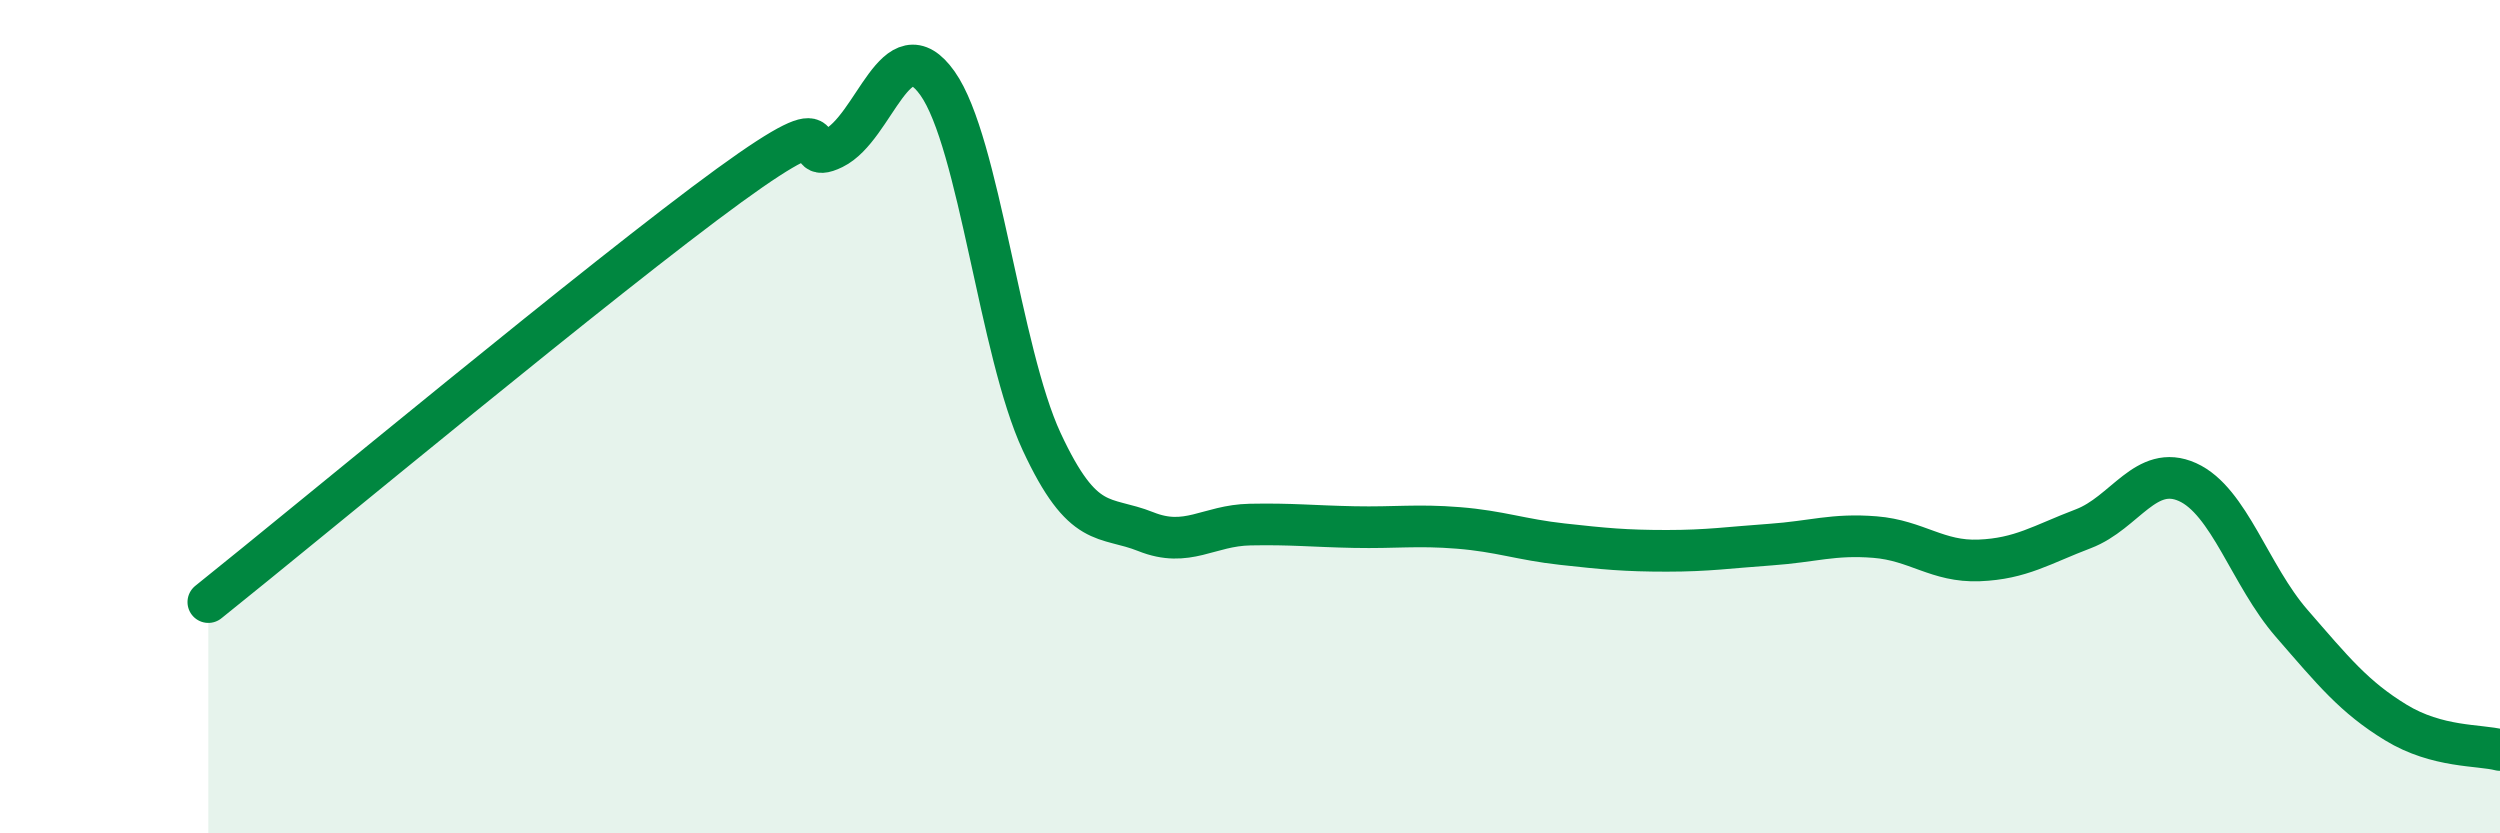
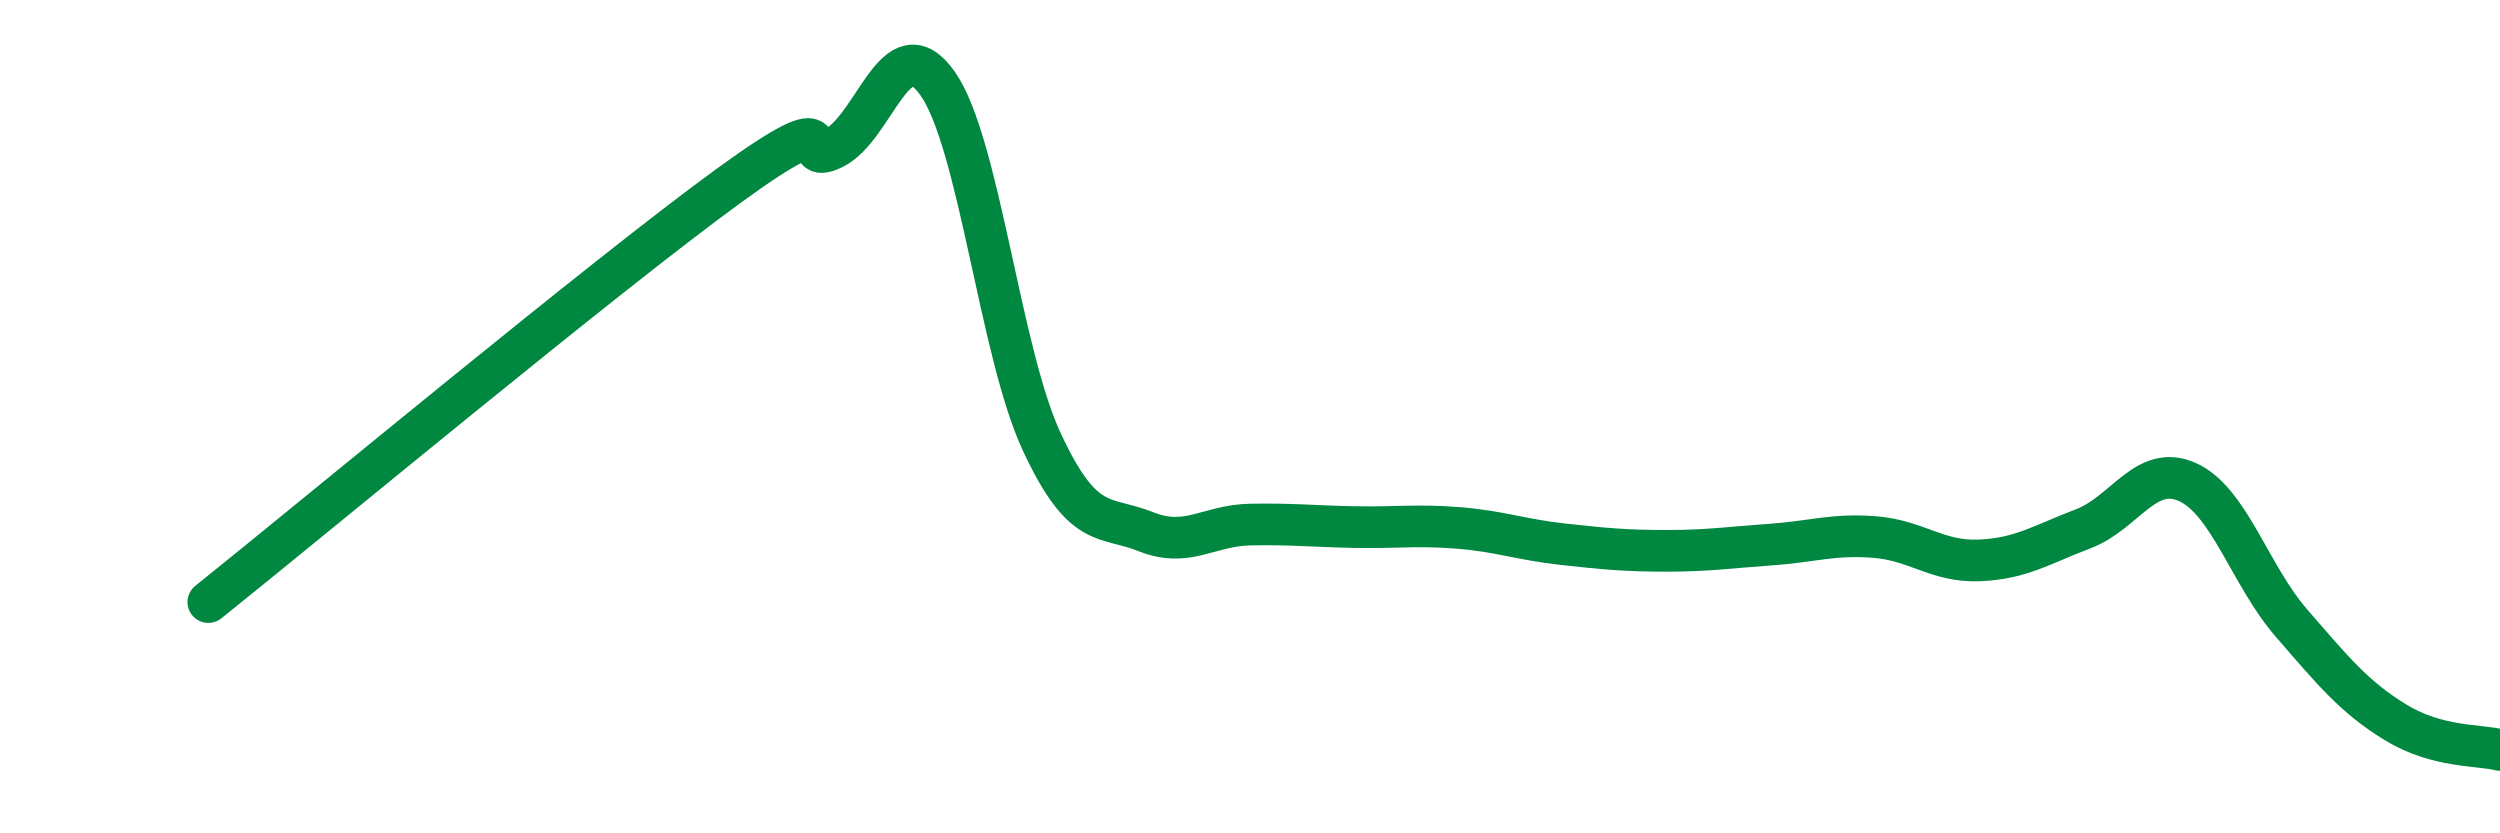
<svg xmlns="http://www.w3.org/2000/svg" width="60" height="20" viewBox="0 0 60 20">
-   <path d="M 5,14.45 C 7.5,12.45 14.5,6.63 17.5,4.45 C 20.5,2.27 19,4.05 20,3.56 C 21,3.07 21.5,0.59 22.5,2 C 23.5,3.41 24,8.45 25,10.6 C 26,12.75 26.5,12.36 27.5,12.76 C 28.5,13.16 29,12.61 30,12.59 C 31,12.57 31.5,12.63 32.5,12.65 C 33.5,12.67 34,12.59 35,12.67 C 36,12.75 36.5,12.95 37.5,13.06 C 38.5,13.17 39,13.22 40,13.22 C 41,13.22 41.5,13.14 42.5,13.07 C 43.5,13 44,12.81 45,12.89 C 46,12.97 46.5,13.49 47.5,13.45 C 48.5,13.41 49,13.07 50,12.69 C 51,12.31 51.5,11.12 52.5,11.57 C 53.5,12.02 54,13.81 55,14.96 C 56,16.11 56.5,16.73 57.5,17.34 C 58.5,17.95 59.5,17.87 60,18L60 20L5 20Z" fill="#008740" opacity="0.1" stroke-linecap="round" stroke-linejoin="round" />
  <path d="M 5,14.45 C 7.5,12.45 14.5,6.63 17.5,4.45 C 20.5,2.27 19,4.05 20,3.56 C 21,3.07 21.5,0.59 22.5,2 C 23.5,3.41 24,8.45 25,10.6 C 26,12.75 26.5,12.36 27.5,12.76 C 28.5,13.16 29,12.61 30,12.59 C 31,12.57 31.5,12.63 32.5,12.65 C 33.5,12.67 34,12.59 35,12.67 C 36,12.75 36.5,12.95 37.5,13.06 C 38.5,13.17 39,13.22 40,13.22 C 41,13.22 41.5,13.14 42.5,13.07 C 43.5,13 44,12.81 45,12.89 C 46,12.97 46.5,13.49 47.5,13.45 C 48.5,13.41 49,13.07 50,12.69 C 51,12.31 51.5,11.12 52.5,11.57 C 53.5,12.02 54,13.81 55,14.96 C 56,16.11 56.5,16.73 57.5,17.34 C 58.5,17.95 59.5,17.87 60,18" stroke="#008740" stroke-width="1" fill="none" stroke-linecap="round" stroke-linejoin="round" />
</svg>